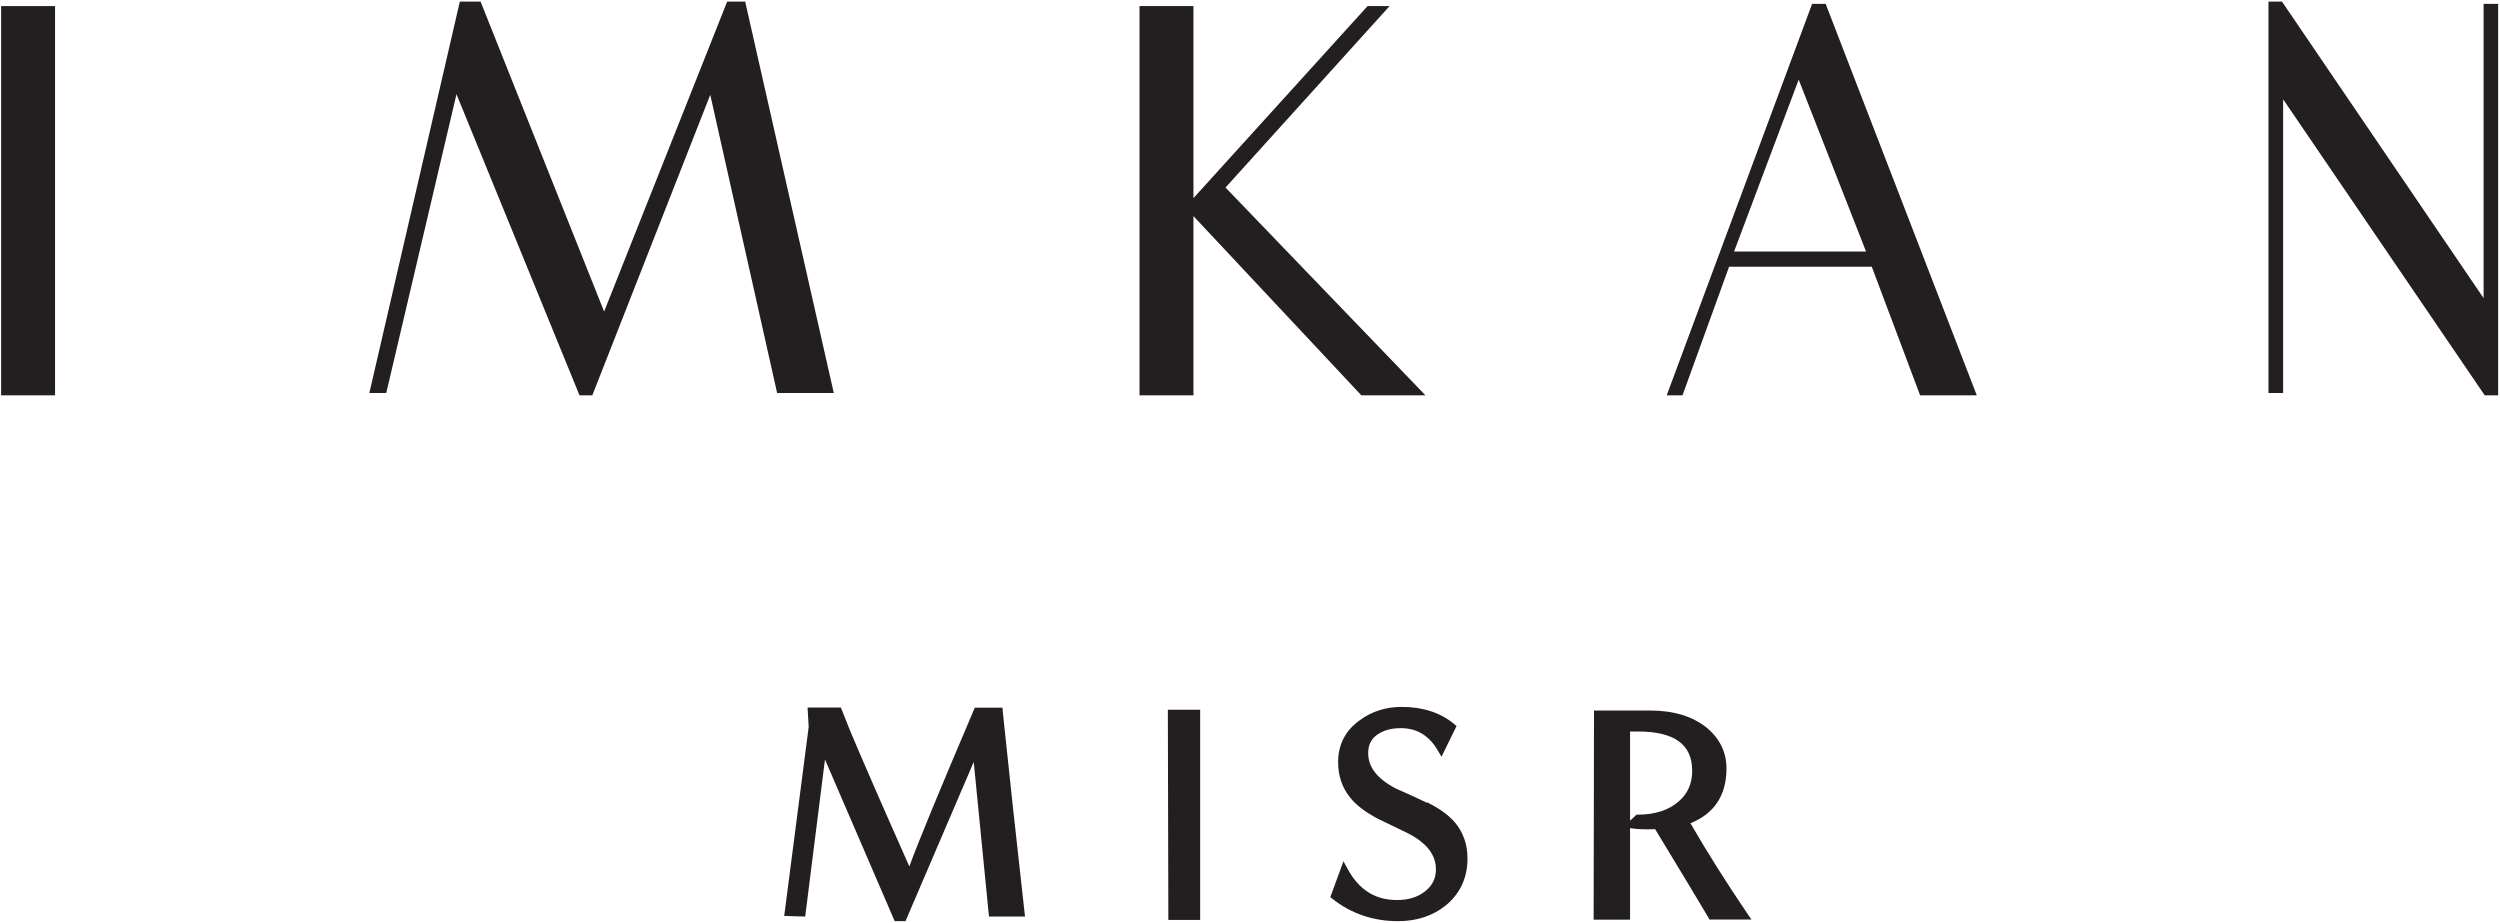
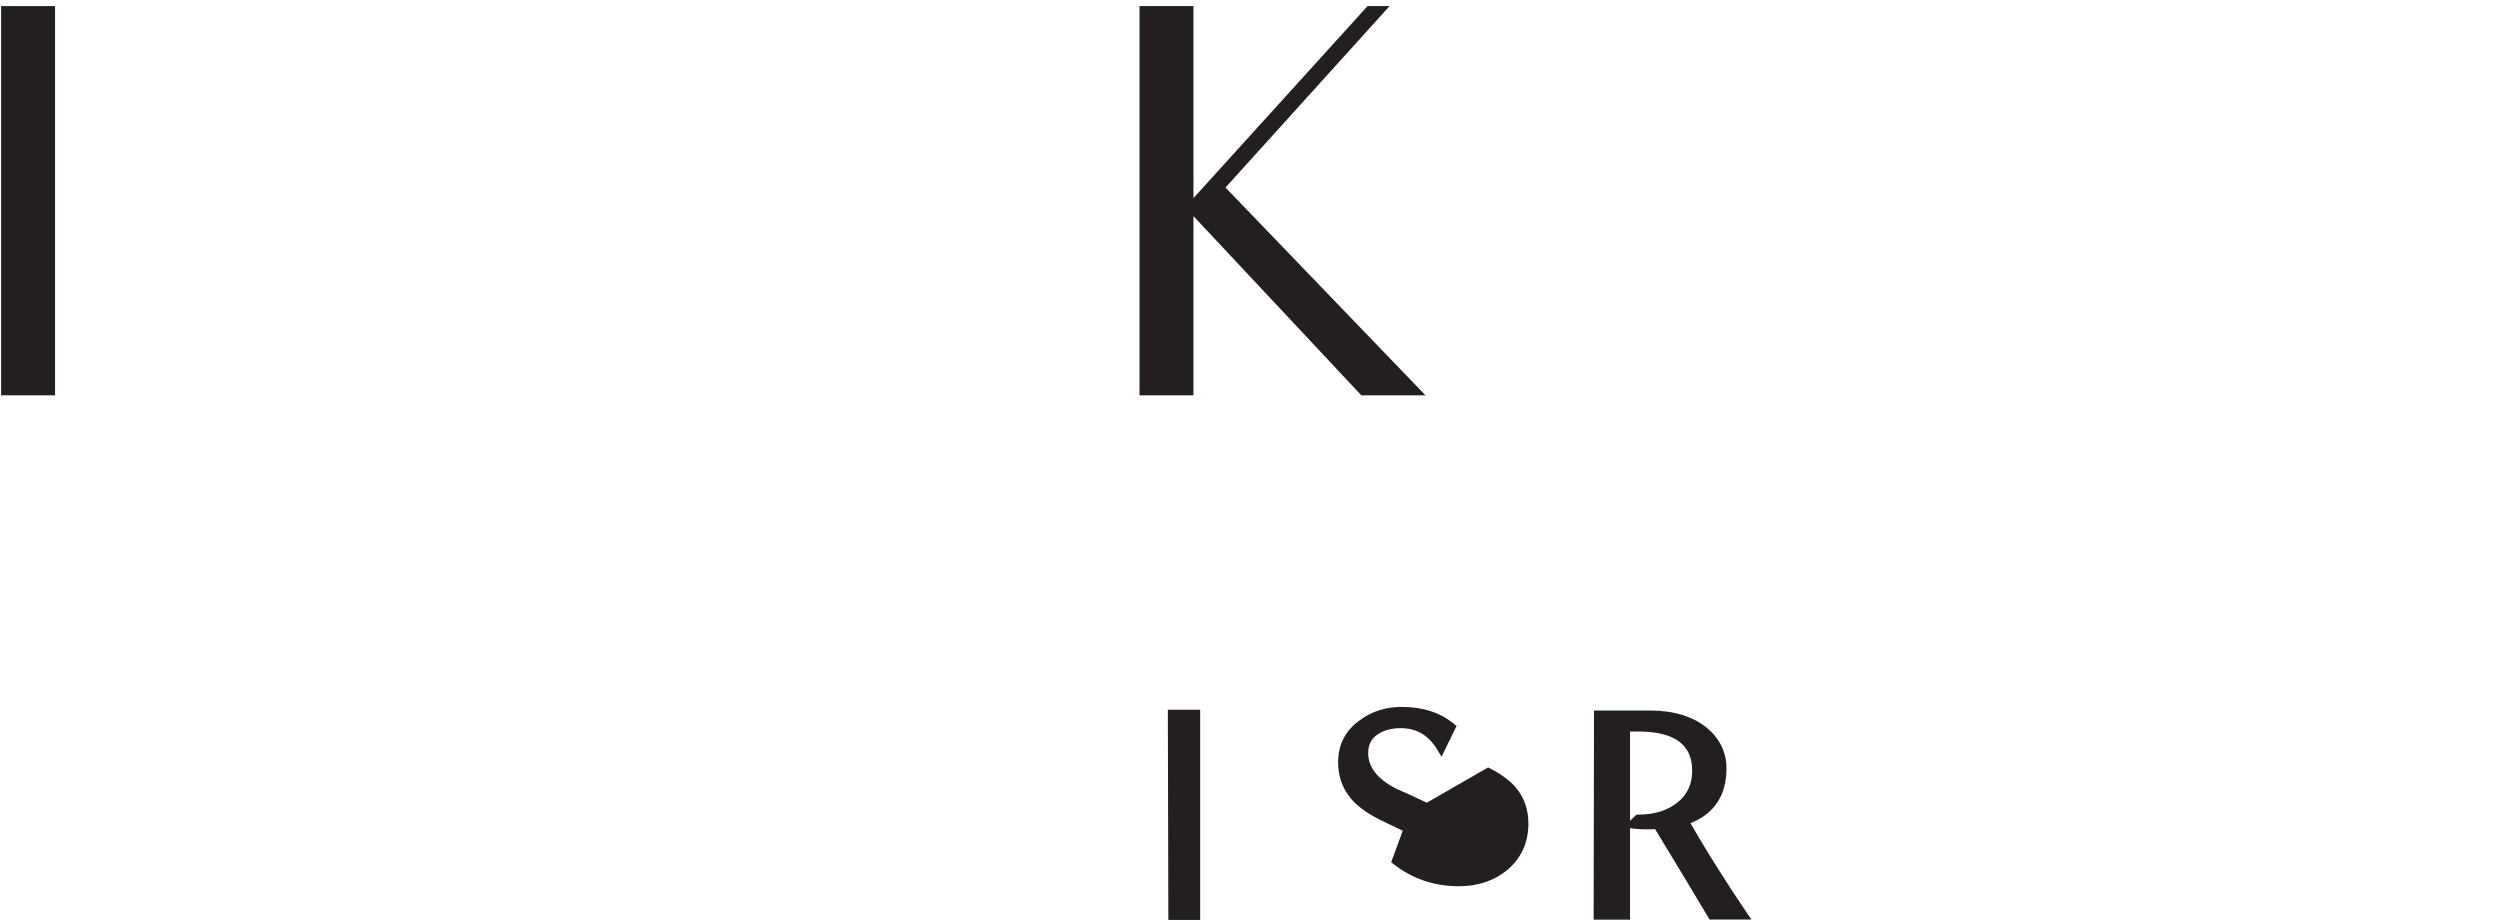
<svg xmlns="http://www.w3.org/2000/svg" id="a" data-name="Layer 1" viewBox="0 0 201.16 74.27">
  <defs>
    <style>
      .b {
        fill: #231f20;
      }
    </style>
  </defs>
  <rect class="b" x=".09" y=".49" width="4.34" height="31.32" />
-   <polygon class="b" points="58.51 .13 48.61 25.07 38.67 .13 37 .13 29.72 31.62 31.08 31.62 36.73 7.58 46.63 31.81 47.66 31.81 57.15 7.63 62.53 31.62 67.09 31.62 59.96 .13 58.51 .13" />
  <polygon class="b" points="111.81 .49 110.04 .49 96.03 15.94 96.03 .49 91.69 .49 91.69 31.81 96.03 31.81 96.03 17.39 109.54 31.81 114.7 31.81 98.61 15.09 111.81 .49" />
-   <path class="b" d="M139.53,20.24l5.2-13.83,5.42,13.83h-10.62ZM145.81.31l-11.7,31.5h1.27l3.75-10.35h11.48l3.89,10.35h4.56L146.9.31h-1.09Z" />
-   <polygon class="b" points="182.53 .13 182.53 31.62 183.71 31.62 183.71 7.99 199.93 31.81 201.01 31.81 201.01 .31 199.84 .31 199.84 23.99 183.62 .13 182.53 .13" />
  <g>
    <polygon class="b" points="94.01 74.02 96.57 74.02 96.57 57.11 93.97 57.11 94.01 74.02" />
-     <path class="b" d="M80.69,57.2l-.03-.26h-2.22l-.08.18c-2.8,6.57-4.54,10.79-5.19,12.6-2.29-5.15-3.88-8.81-4.75-10.88l-.76-1.91h-2.68l.09,1.56-1.97,15.21,1.69.05,1.59-12.64,5.61,13.01h.87l5.49-12.81c.54,5.42.94,9.48,1.2,12.17l.03.27h2.9l-.04-.33c-.73-6.53-1.31-11.84-1.76-16.23Z" />
-     <path class="b" d="M114.81,64.59h0c-.83-.4-1.67-.78-2.49-1.14-1.5-.78-2.23-1.72-2.23-2.86,0-.64.23-1.12.71-1.46.5-.36,1.14-.54,1.91-.54,1.31,0,2.29.6,3,1.83l.28.47,1.21-2.47-.18-.15c-1.09-.92-2.52-1.39-4.24-1.39-1.28,0-2.43.37-3.39,1.09-1.14.82-1.72,1.95-1.72,3.36,0,1.1.33,2.06.97,2.85.49.61,1.22,1.17,2.25,1.71l2.42,1.17c1.5.78,2.23,1.73,2.23,2.89,0,.72-.28,1.3-.86,1.76-.59.47-1.35.71-2.27.71-1.77,0-3.08-.83-4-2.55l-.31-.57-1.06,2.89.17.13c1.5,1.19,3.28,1.8,5.28,1.8,1.51,0,2.81-.43,3.86-1.28,1.15-.96,1.73-2.22,1.73-3.76,0-1.13-.34-2.1-1-2.89-.49-.58-1.24-1.13-2.24-1.63Z" />
+     <path class="b" d="M114.81,64.59h0c-.83-.4-1.67-.78-2.49-1.14-1.5-.78-2.23-1.72-2.23-2.86,0-.64.23-1.12.71-1.46.5-.36,1.14-.54,1.91-.54,1.31,0,2.29.6,3,1.83l.28.47,1.21-2.47-.18-.15c-1.09-.92-2.52-1.39-4.24-1.39-1.28,0-2.43.37-3.39,1.09-1.14.82-1.72,1.95-1.72,3.36,0,1.1.33,2.06.97,2.85.49.61,1.22,1.17,2.25,1.71l2.42,1.17l-.31-.57-1.06,2.89.17.13c1.5,1.19,3.28,1.8,5.28,1.8,1.51,0,2.81-.43,3.86-1.28,1.15-.96,1.73-2.22,1.73-3.76,0-1.13-.34-2.1-1-2.89-.49-.58-1.24-1.13-2.24-1.63Z" />
    <path class="b" d="M140.62,73.54c-1.69-2.49-3.24-4.94-4.6-7.3,1.92-.77,2.9-2.25,2.9-4.4,0-1.3-.53-2.39-1.56-3.26-1.13-.93-2.68-1.41-4.6-1.41h-4.5l-.03,16.83h2.93v-7.36h.04c.46.08,1.13.11,1.98.08,1.87,3.07,3.3,5.46,4.29,7.12l.08.15h3.38l-.32-.46ZM131.8,65.55h-.12l-.52.49v-7.18h.63c2.93,0,4.37,1.03,4.37,3.16,0,1.02-.35,1.83-1.08,2.46-.79.7-1.89,1.07-3.29,1.07Z" />
  </g>
</svg>